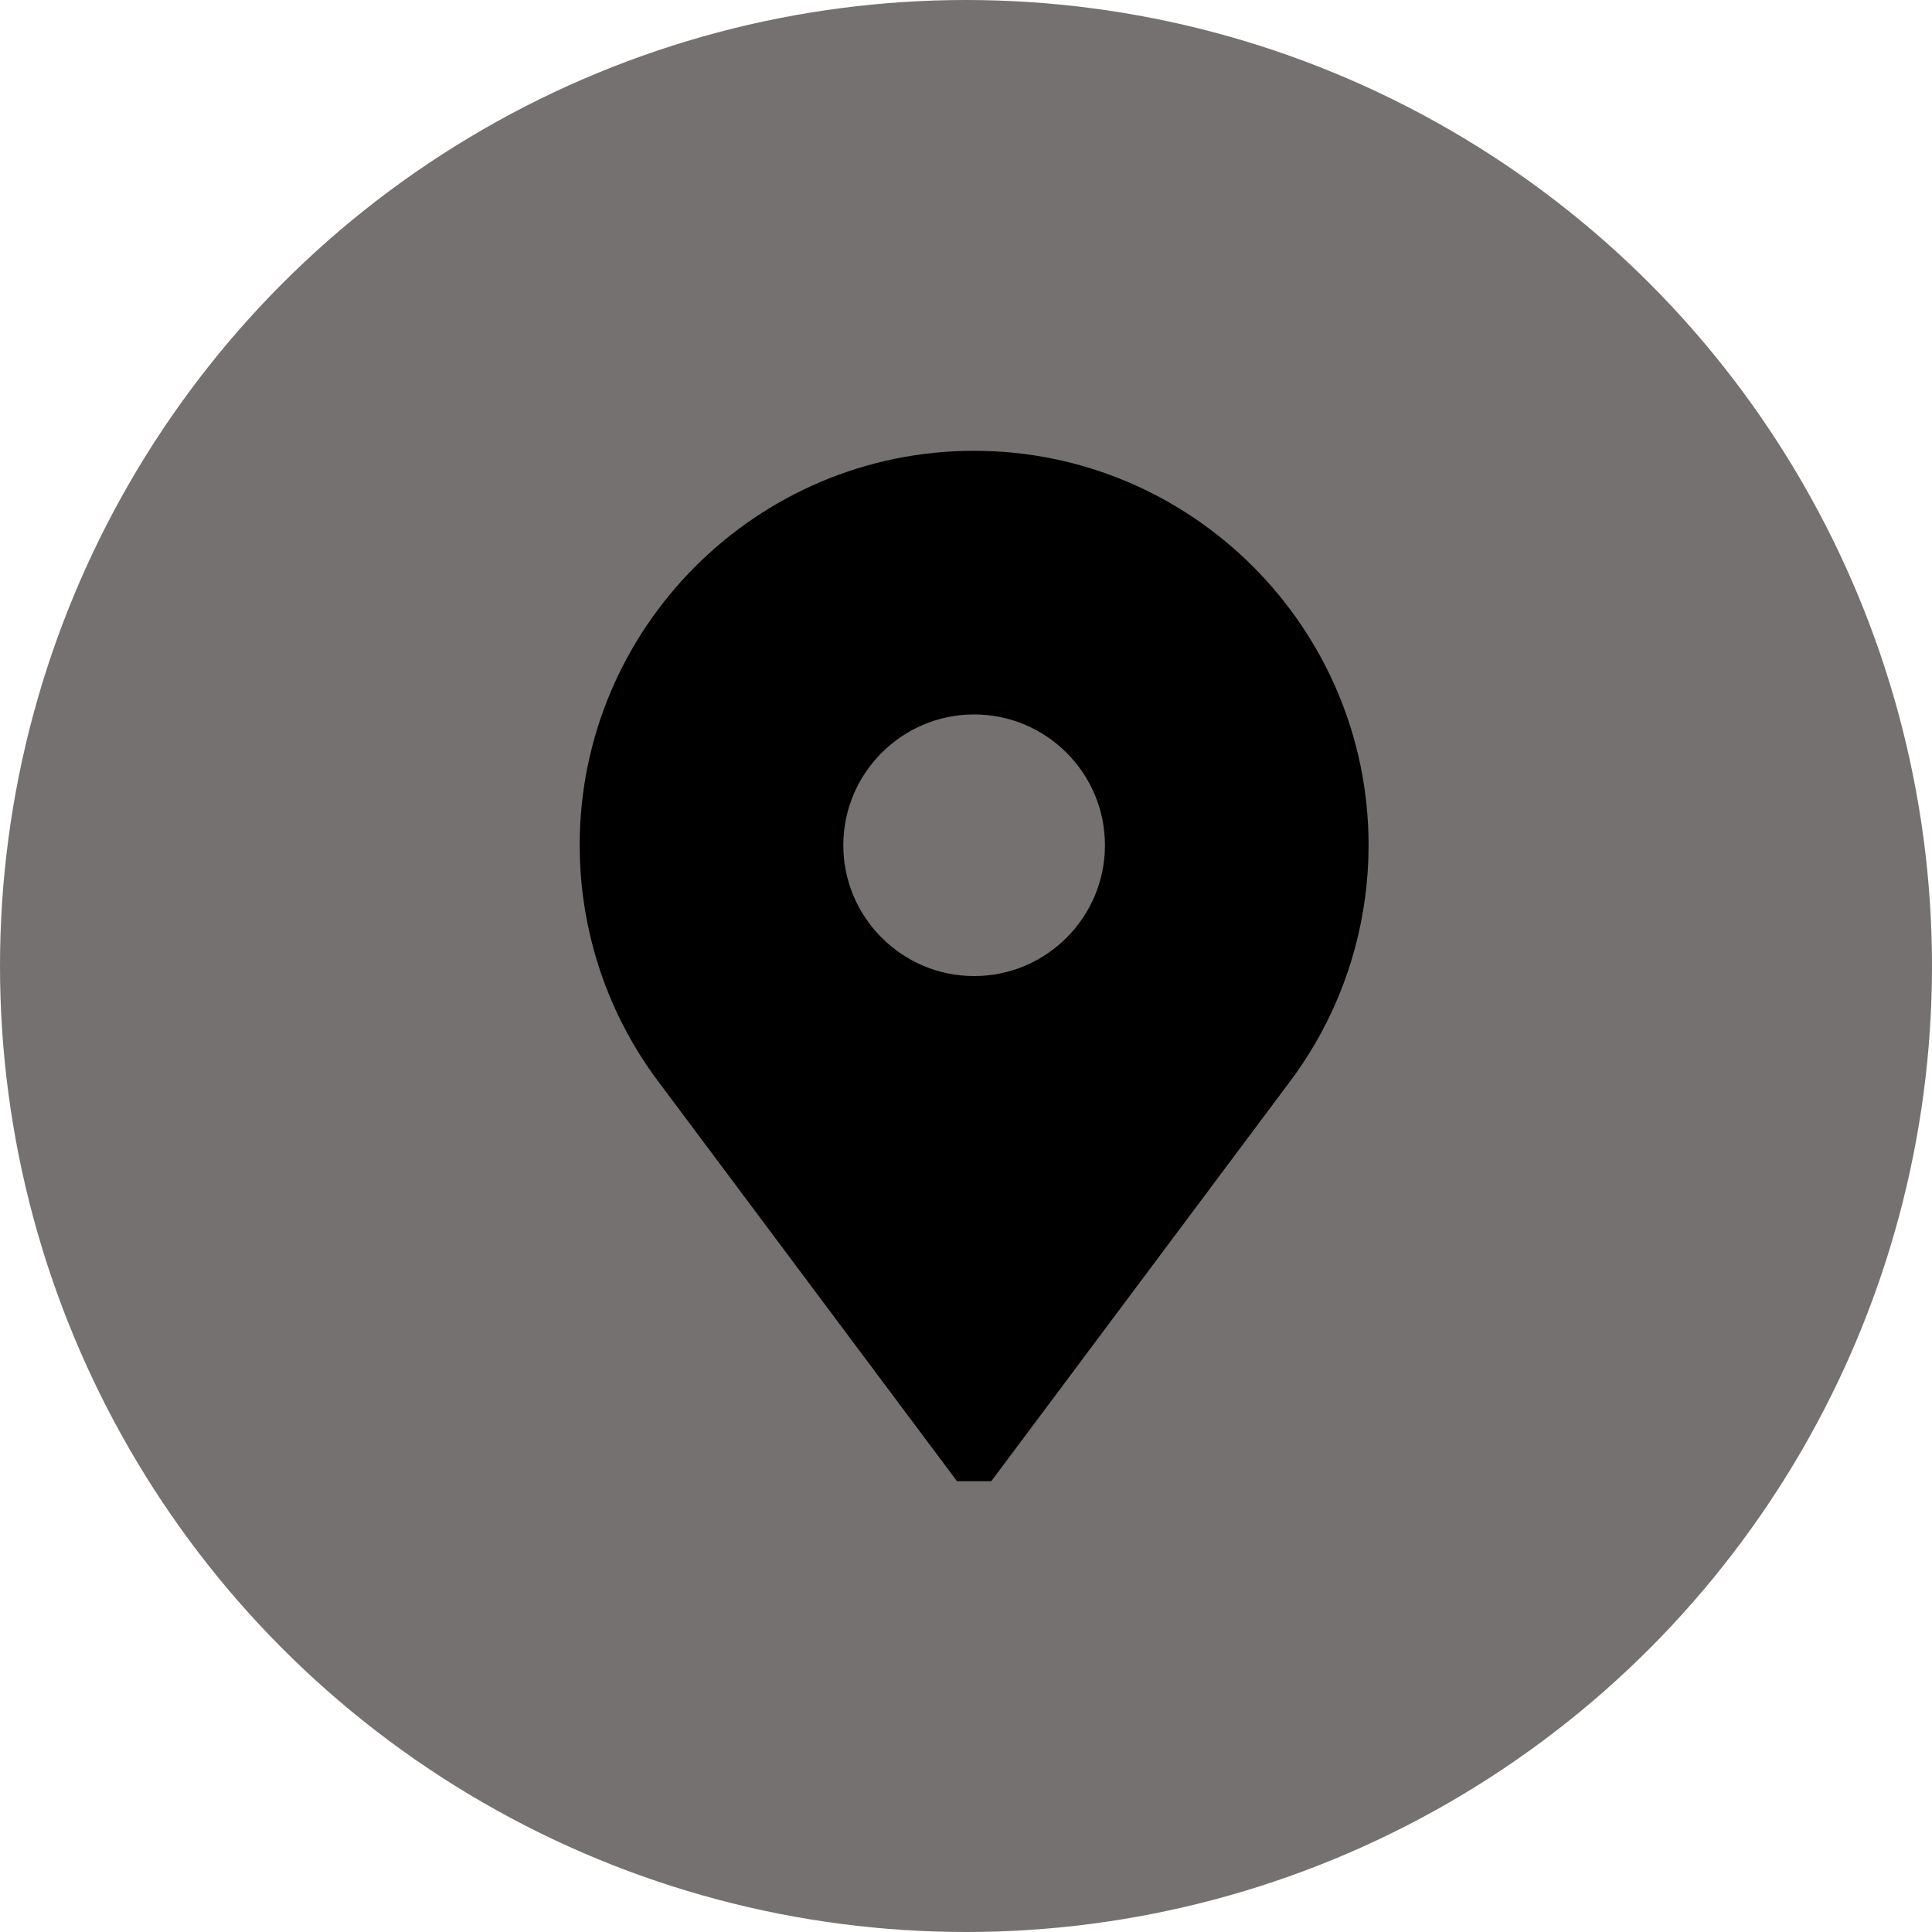
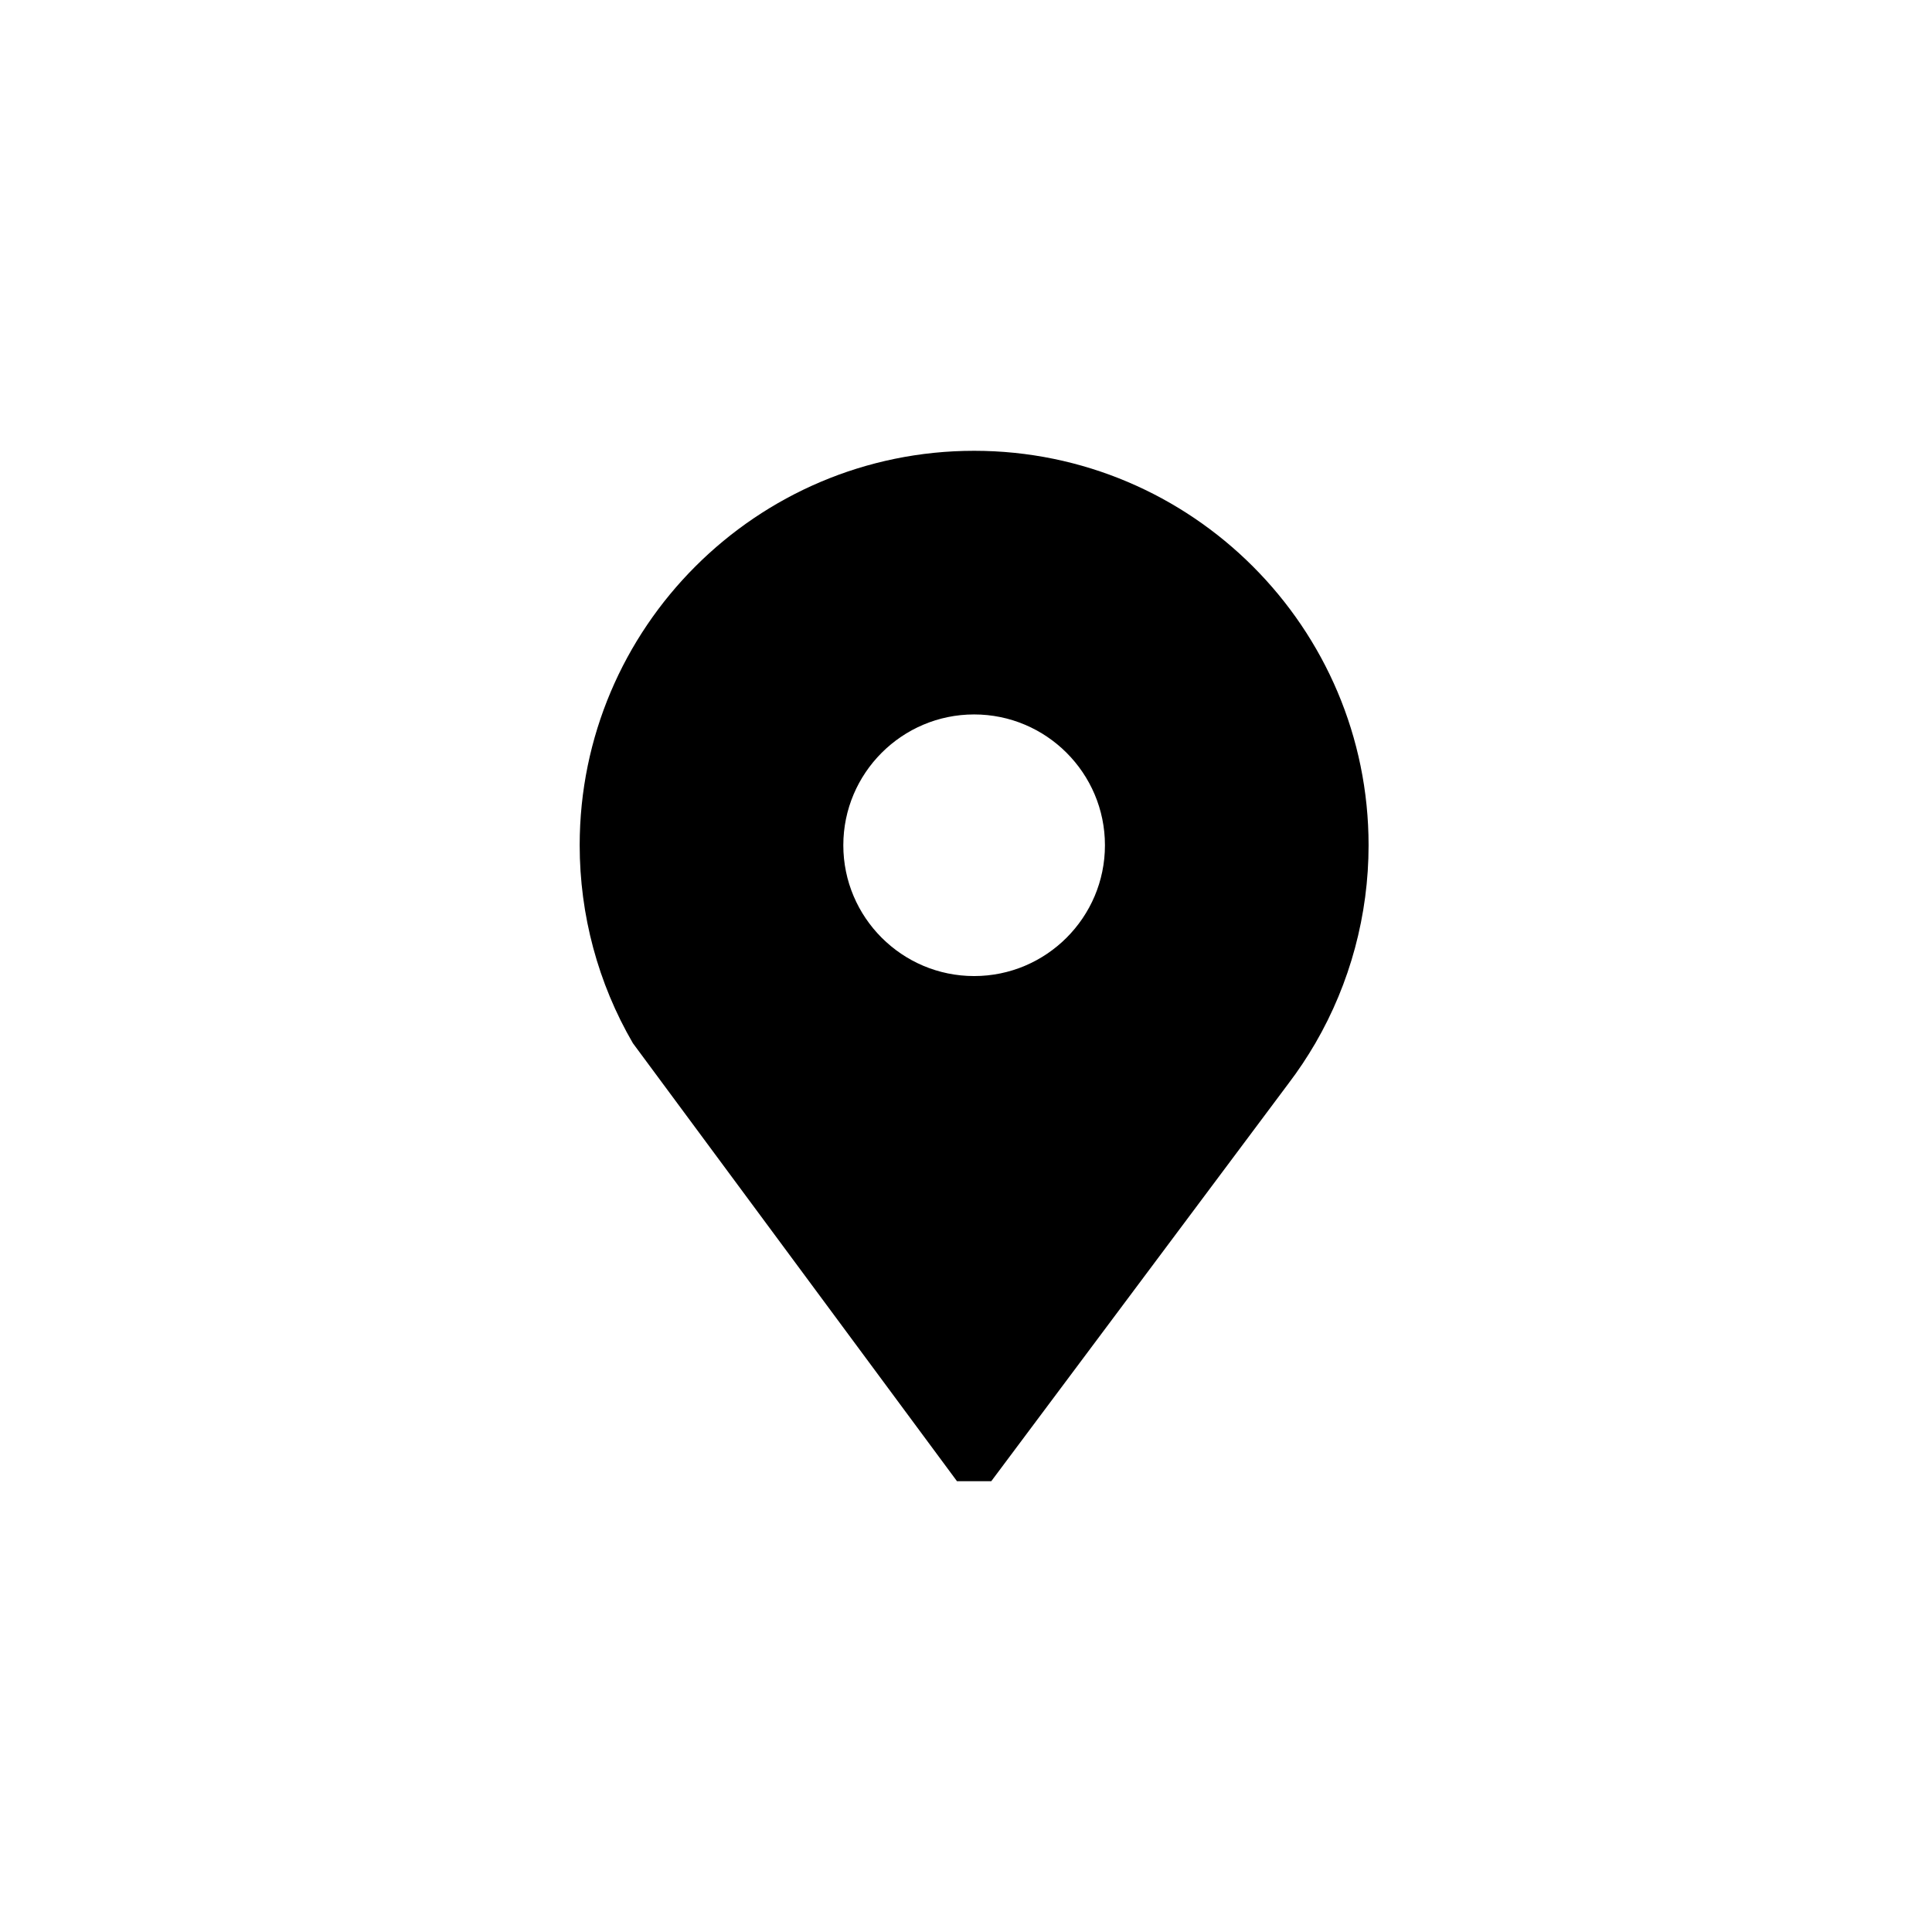
<svg xmlns="http://www.w3.org/2000/svg" fill="none" viewBox="0 0 24 24" height="24" width="24">
-   <circle fill="#767171" r="12" cy="12" cx="12" />
-   <path fill="black" d="M12.101 5.6C9.399 5.6 7.201 7.798 7.201 10.5C7.201 11.365 7.429 12.215 7.862 12.959C7.962 13.132 8.075 13.301 8.197 13.461L11.888 18.4H12.314L16.005 13.461C16.127 13.301 16.239 13.132 16.34 12.959C16.772 12.215 17.001 11.365 17.001 10.5C17.001 7.798 14.803 5.6 12.101 5.6ZM12.101 12.125C11.205 12.125 10.476 11.396 10.476 10.5C10.476 9.604 11.205 8.875 12.101 8.875C12.997 8.875 13.726 9.604 13.726 10.5C13.726 11.396 12.997 12.125 12.101 12.125Z" />
+   <path fill="black" d="M12.101 5.6C9.399 5.6 7.201 7.798 7.201 10.5C7.201 11.365 7.429 12.215 7.862 12.959L11.888 18.4H12.314L16.005 13.461C16.127 13.301 16.239 13.132 16.34 12.959C16.772 12.215 17.001 11.365 17.001 10.5C17.001 7.798 14.803 5.6 12.101 5.6ZM12.101 12.125C11.205 12.125 10.476 11.396 10.476 10.5C10.476 9.604 11.205 8.875 12.101 8.875C12.997 8.875 13.726 9.604 13.726 10.5C13.726 11.396 12.997 12.125 12.101 12.125Z" />
</svg>